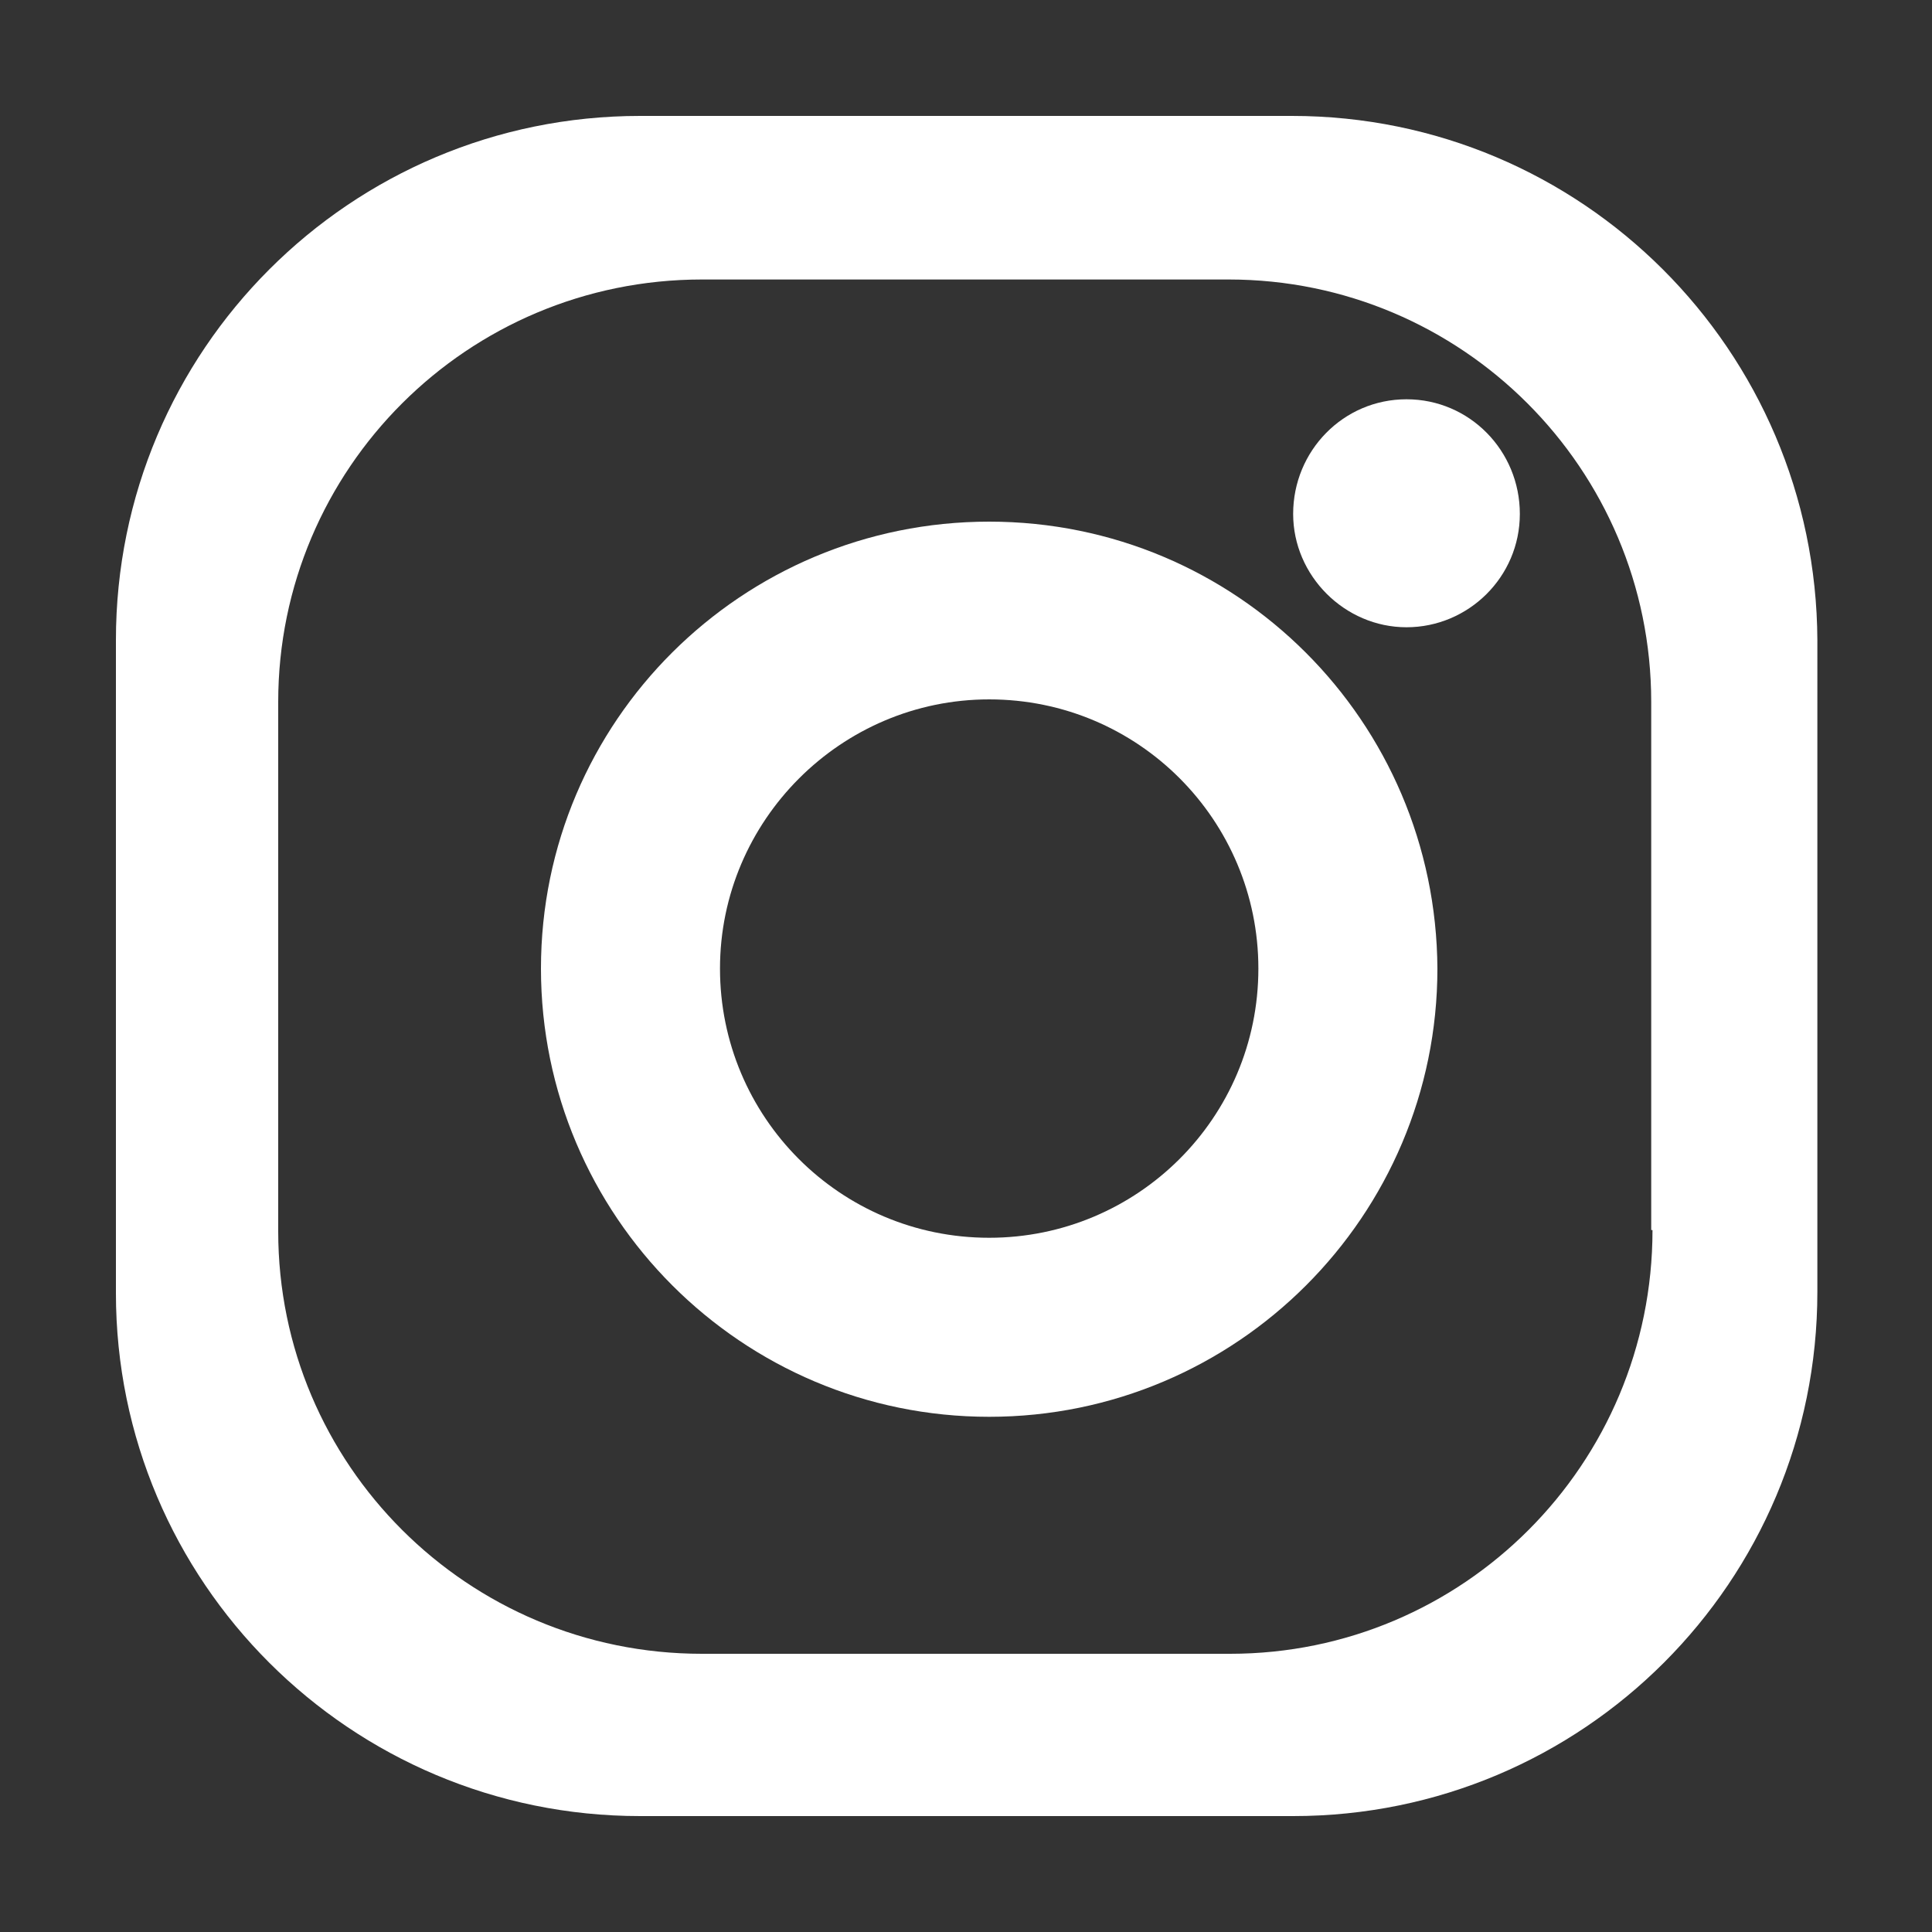
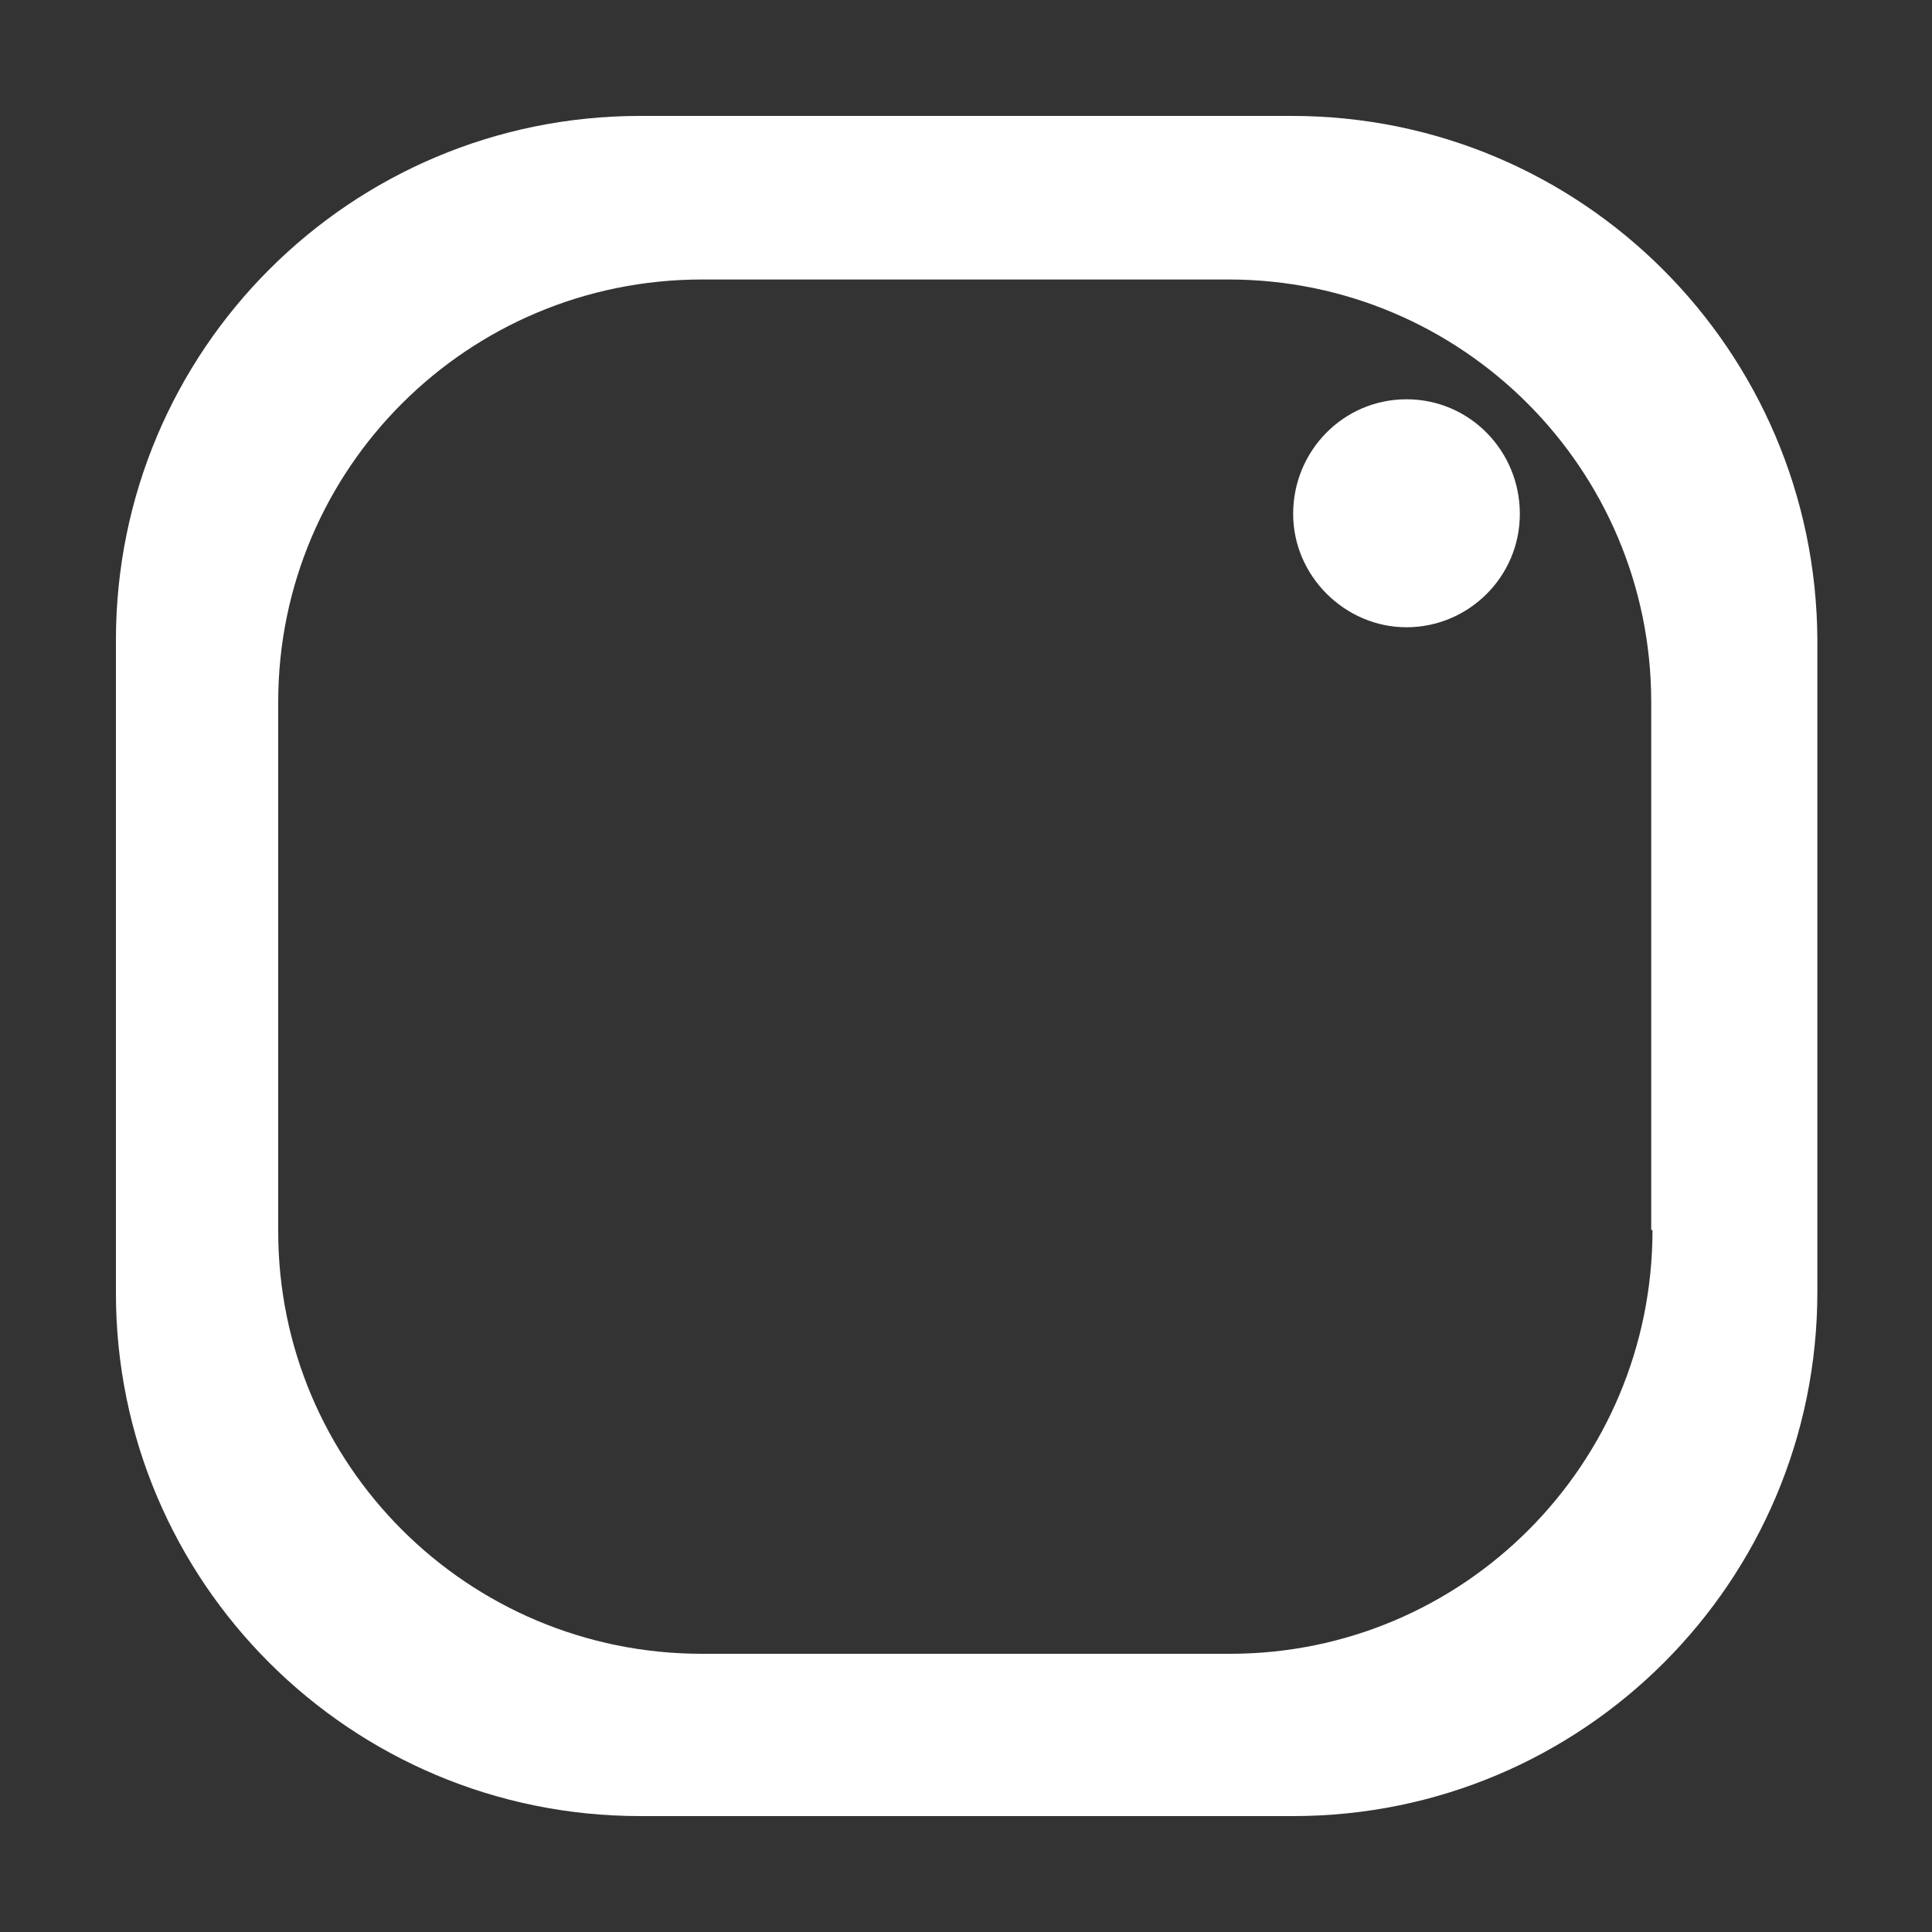
<svg xmlns="http://www.w3.org/2000/svg" version="1.1" id="Capa_1" x="0px" y="0px" viewBox="0 0 150 150" style="enable-background:new 0 0 150 150;" xml:space="preserve">
  <rect x="0" y="0" width="150" height="150" fill="#333333" stroke="none" />
  <style type="text/css">
	.st0{fill:#FFFFFF;}
</style>
  <g>
    <g>
      <g>
        <path class="st0" d="M100.3,9H49.7C27.2,9,9,27.2,9,49.7v50.7C9,122.8,27.2,141,49.7,141h50.7c22.5,0,40.7-18.2,40.7-40.7V49.7     C141,27.2,122.8,9,100.3,9z M128.3,95.5c0,18.2-14.7,32.9-32.8,32.9H54.5c-18.2,0-32.9-14.7-32.9-32.8V54.5     c0-18.1,14.7-32.8,32.9-32.8h40.9c18.1,0,32.8,14.7,32.8,32.8V95.5z" />
-         <path class="st0" d="M76.8,40.5C57.6,40.5,42,56,42,75.2C42,94.4,57.6,110,76.8,110c19.2,0,34.8-15.6,34.8-34.8     C111.5,56,96,40.5,76.8,40.5z M76.8,96.1c-11.6,0-20.9-9.4-20.9-20.9s9.4-20.9,20.9-20.9c11.6,0,20.9,9.4,20.9,20.9     C97.7,86.8,88.3,96.1,76.8,96.1z" />
        <path class="st0" d="M118,39.9c0,4.9-4,8.8-8.8,8.8s-8.8-4-8.8-8.8c0-4.9,3.9-8.9,8.8-8.9S118,35,118,39.9z" />
      </g>
    </g>
  </g>
</svg>